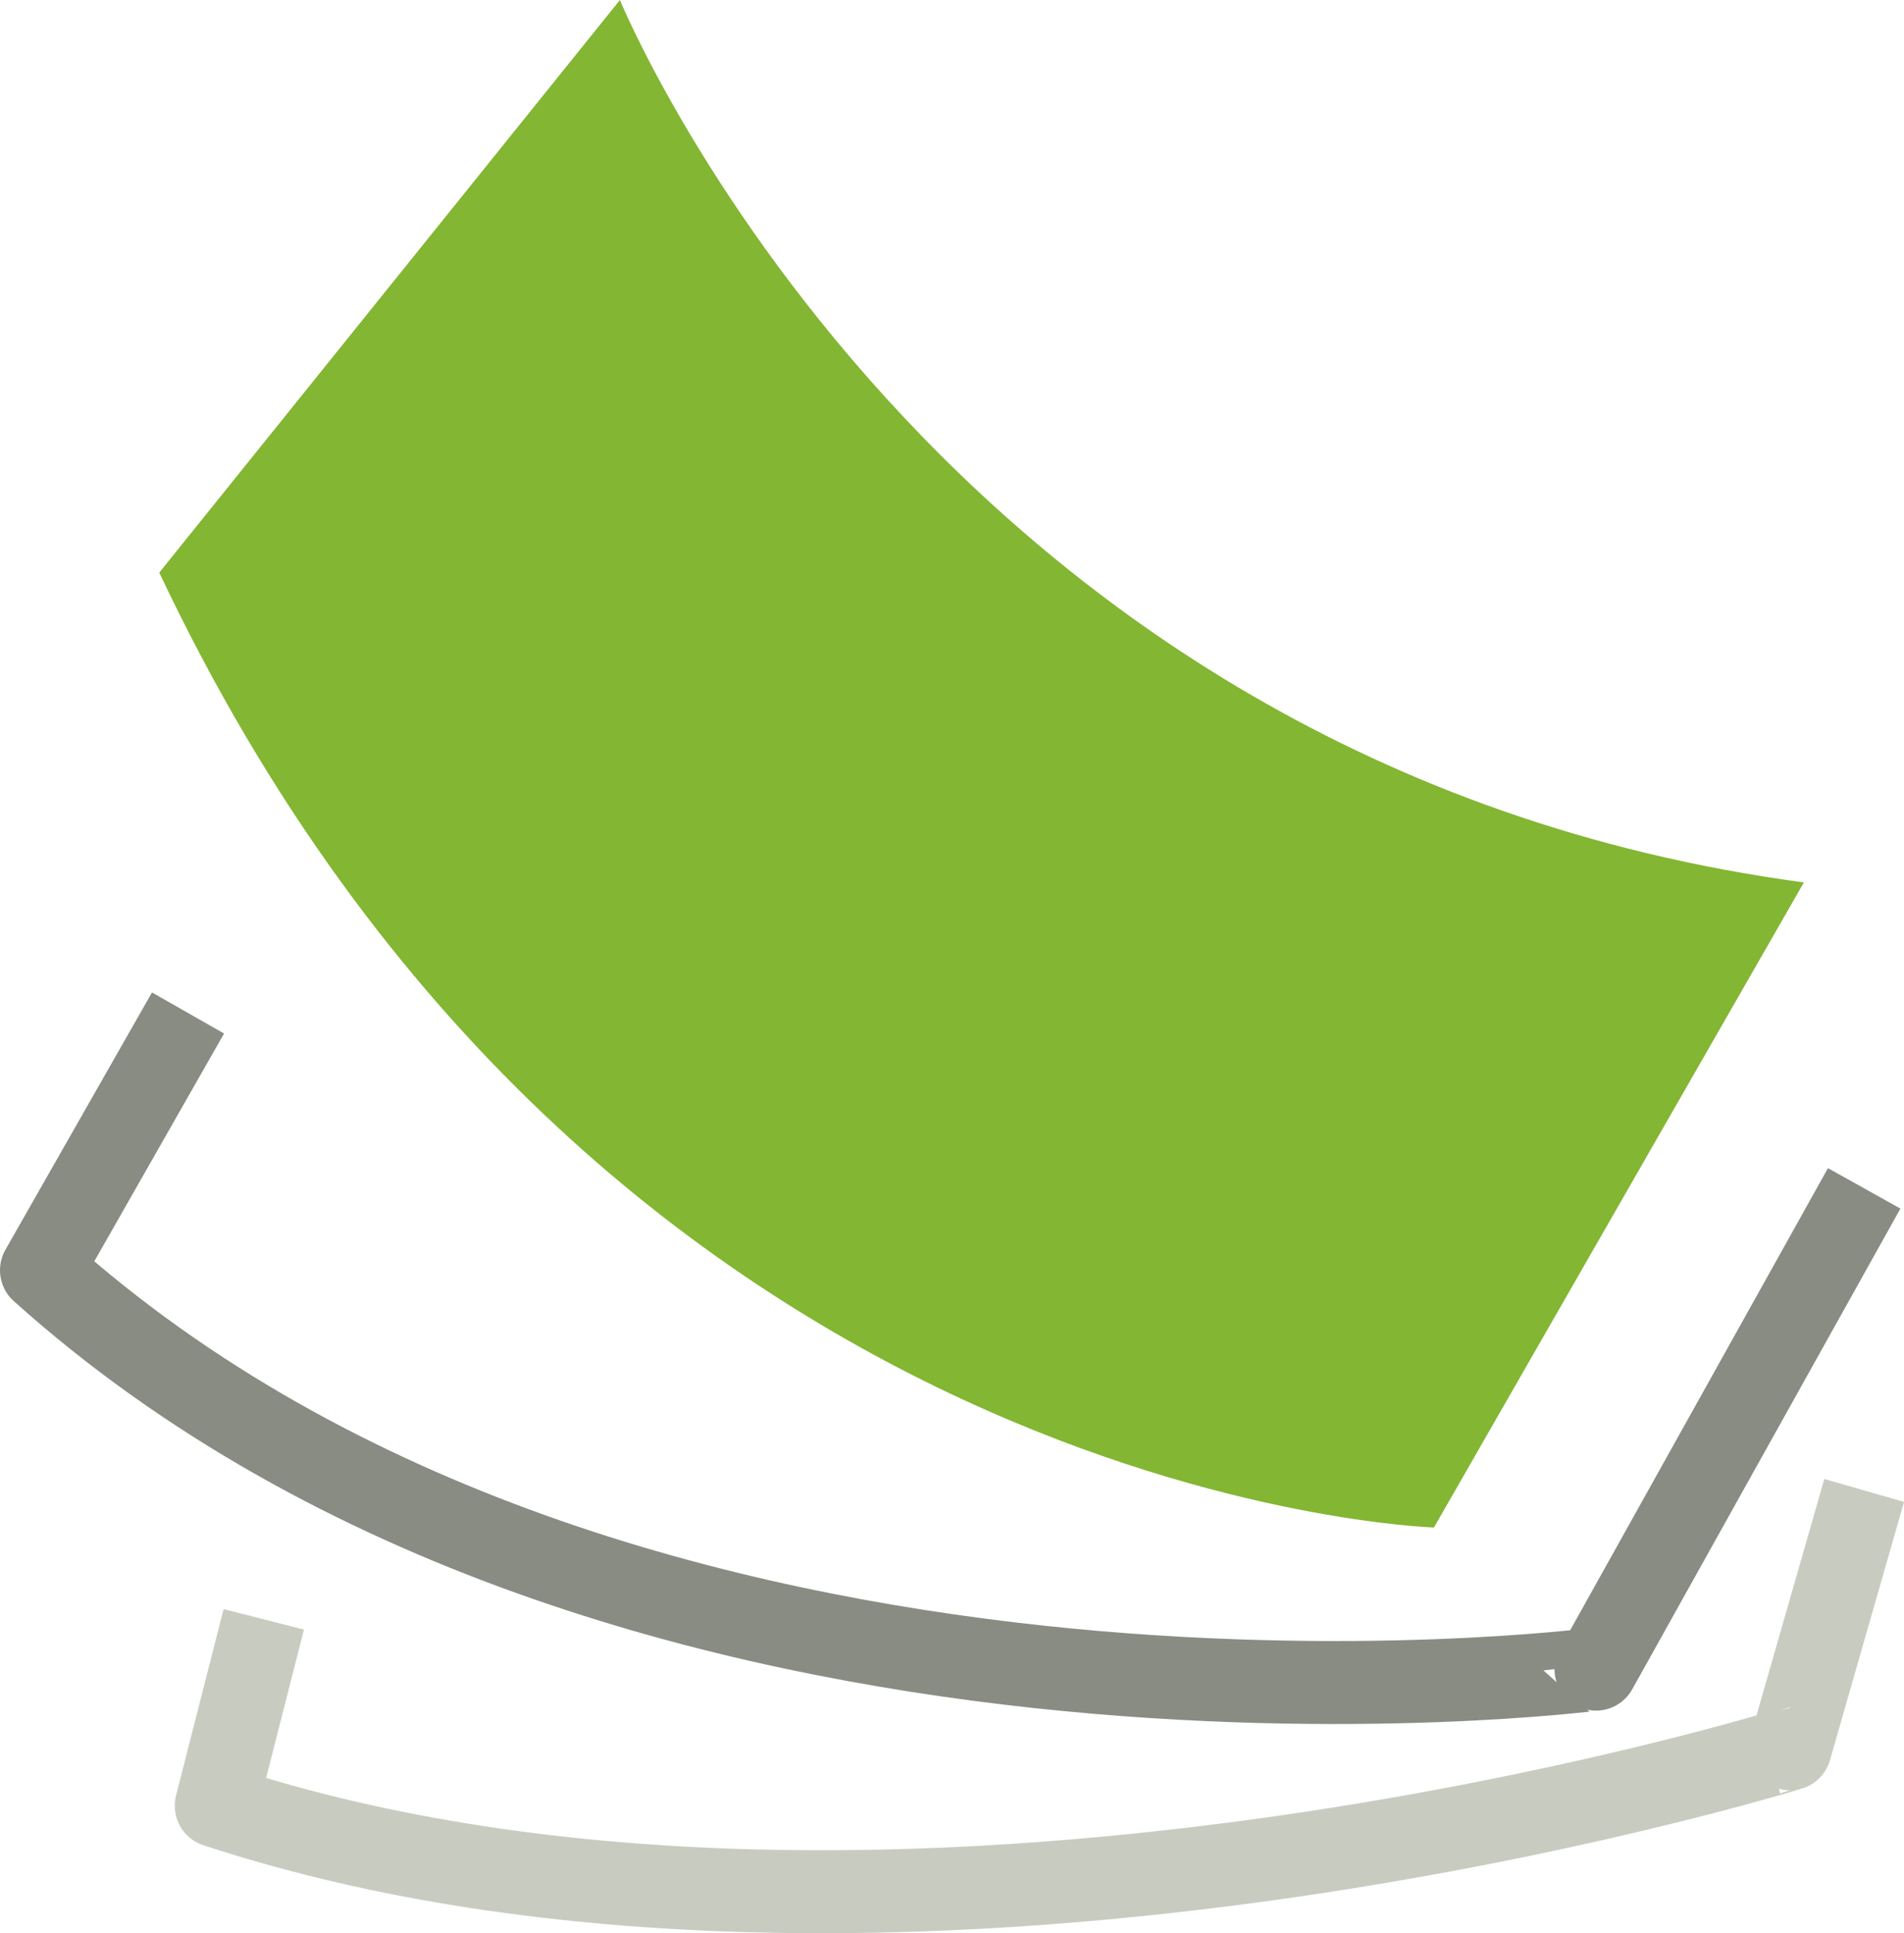
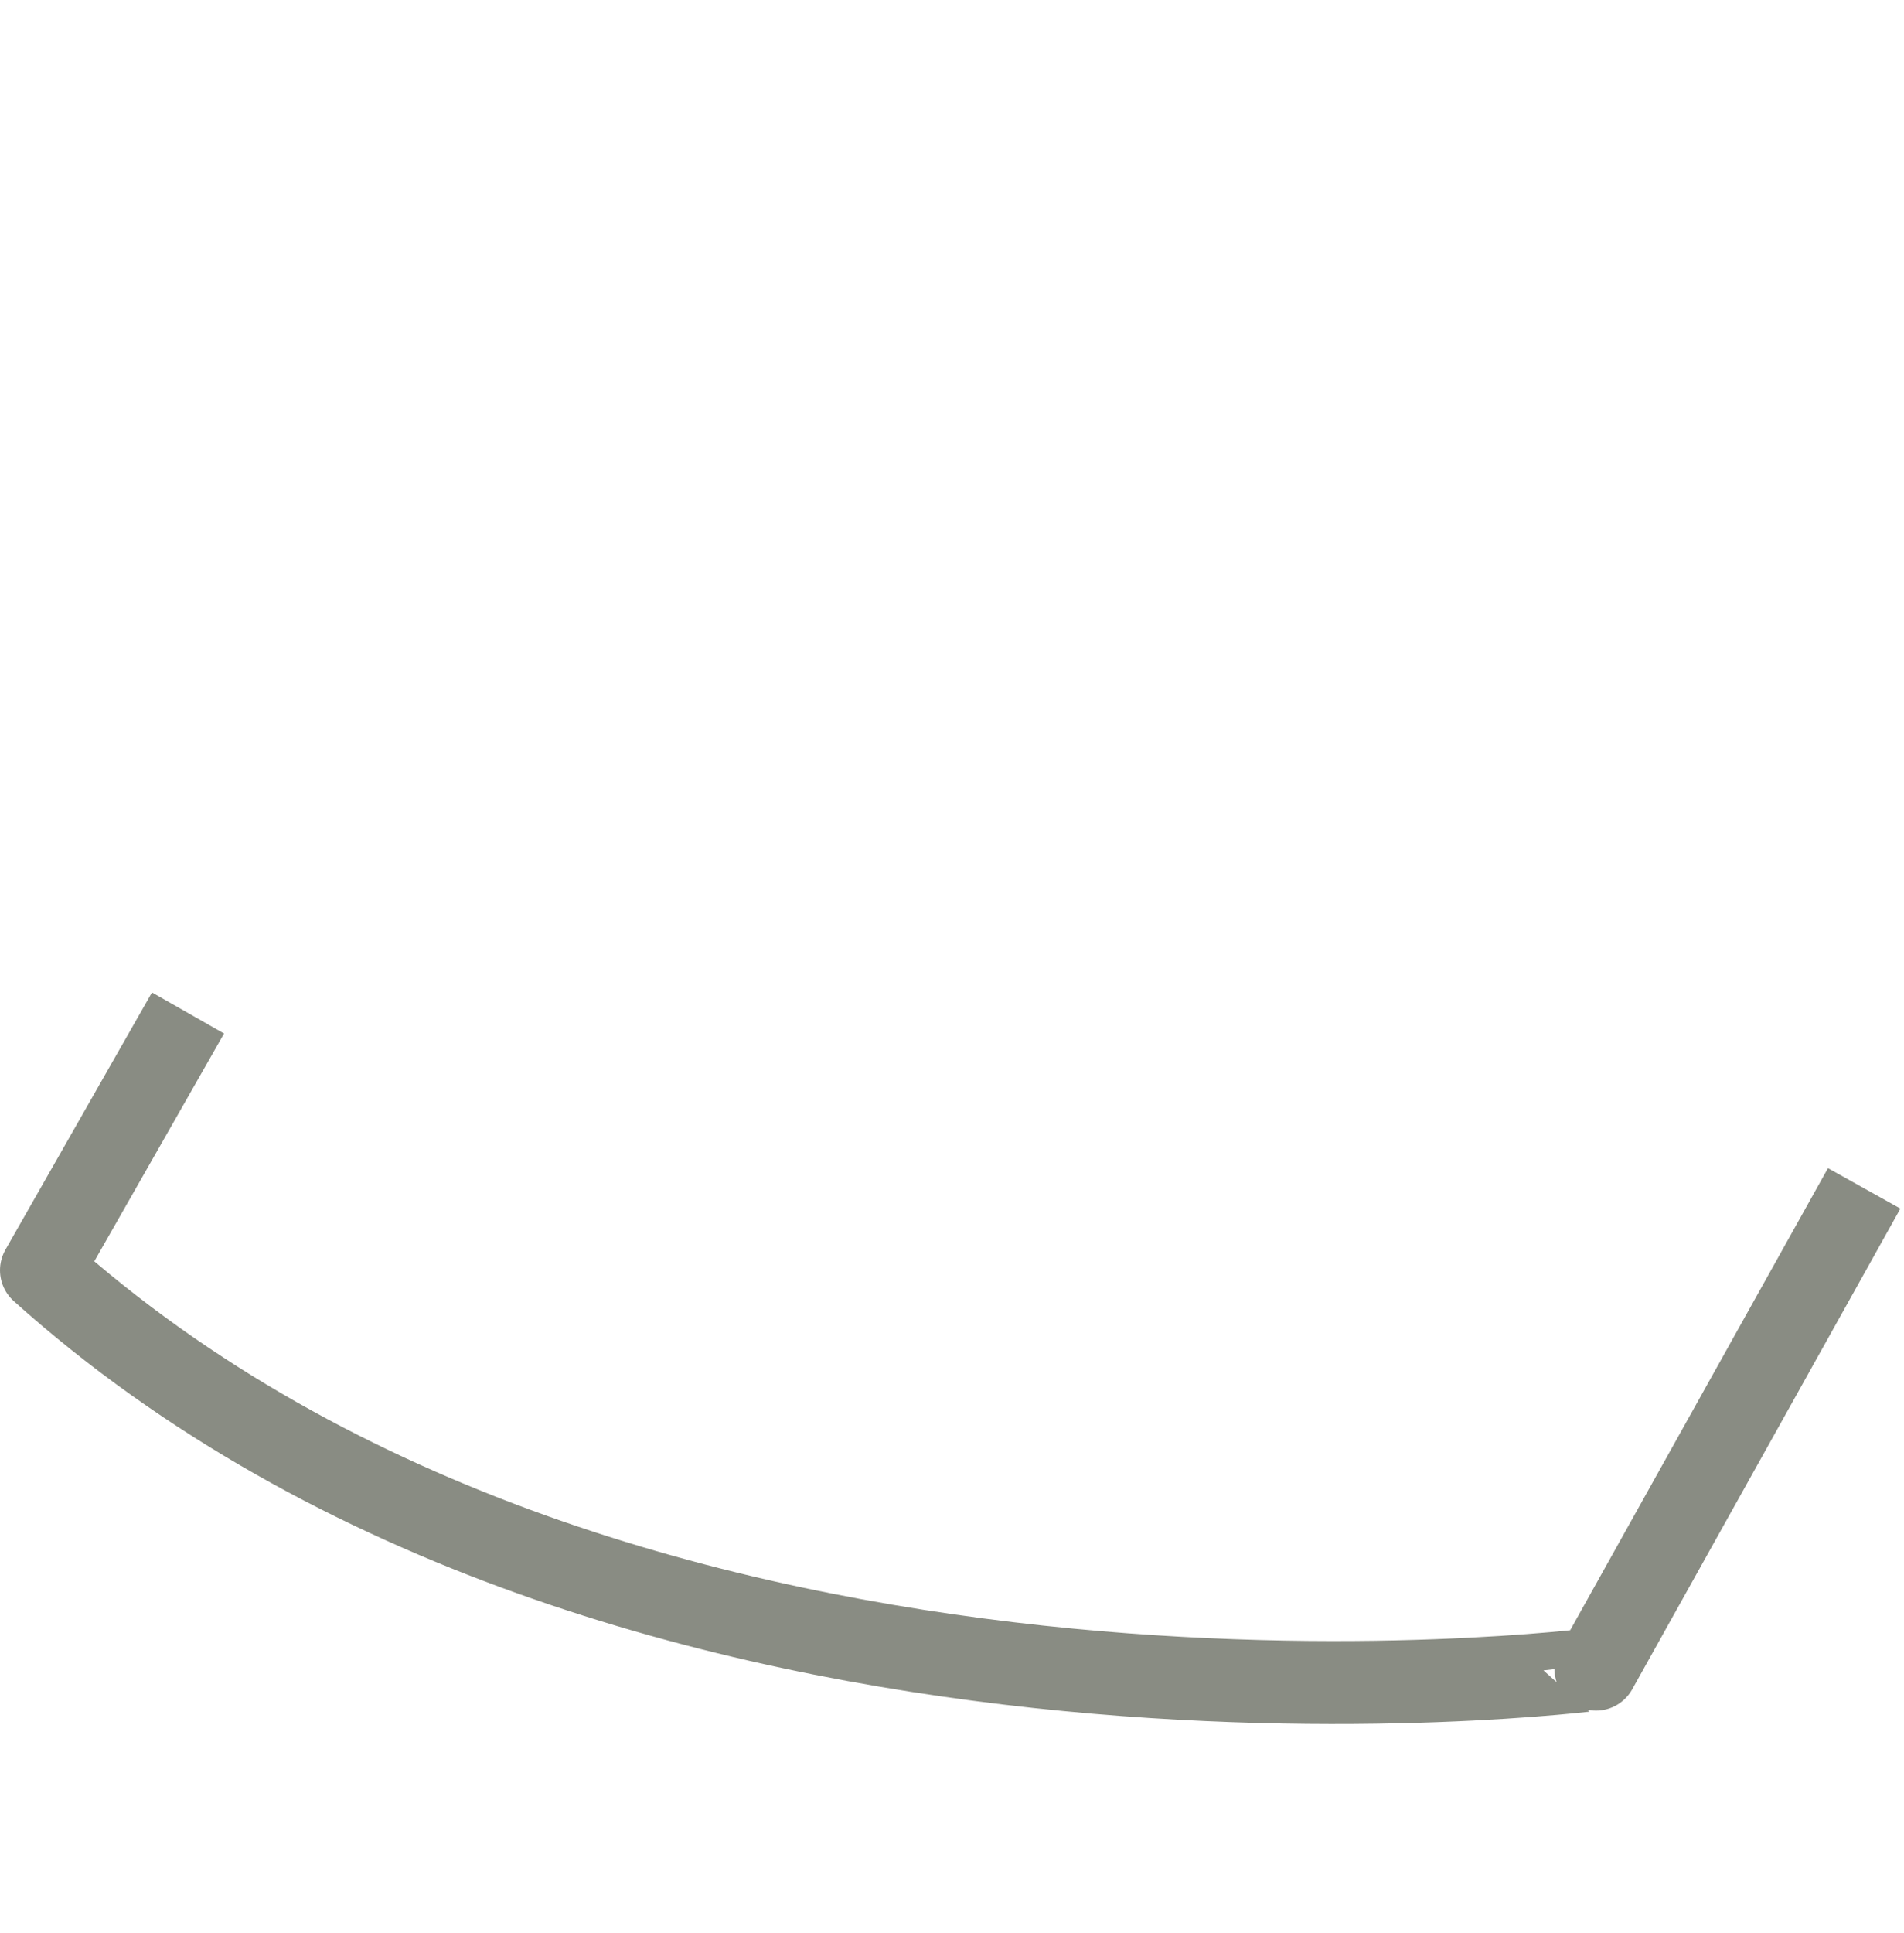
<svg xmlns="http://www.w3.org/2000/svg" viewBox="0 0 344.3 349.4">
  <defs>
    <style>.a,.b{fill:none;stroke-linejoin:round;stroke-width:15px;}.a{stroke:#898c83;}.b{stroke:#c8ccc0;}.c{fill:#83b633;}</style>
  </defs>
  <path class="a" d="M337.1,214.8l-48.5,86.9S113.3,324.6,7.5,229.6L34,183.1" />
-   <path class="b" d="M337.1,269.4l-13.4,46.7S161.3,366.6,39.1,326.4l8.6-33.7" />
-   <path class="c" d="M326.2,159.5,259.3,276.1S108.2,271.6,28.8,103.5L112.1,0S168.8,138.4,326.2,159.5Z" />
</svg>